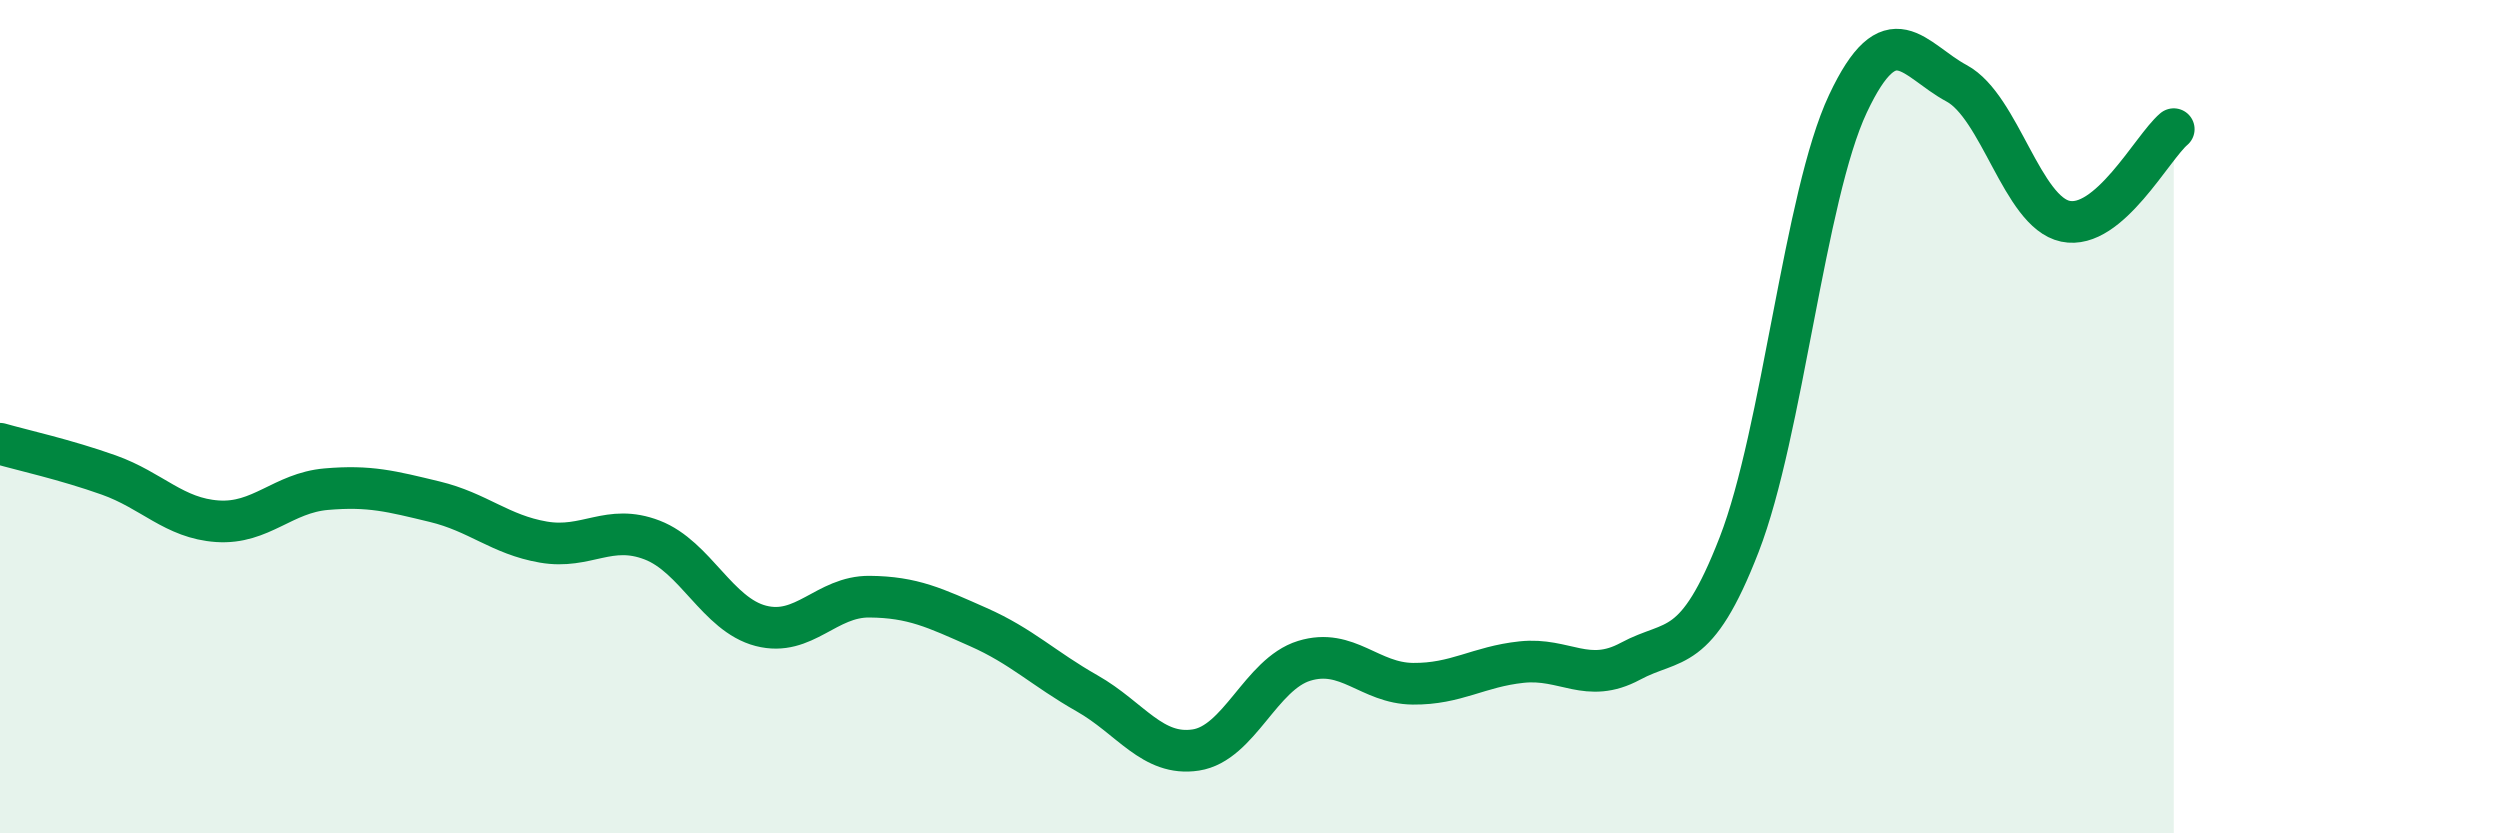
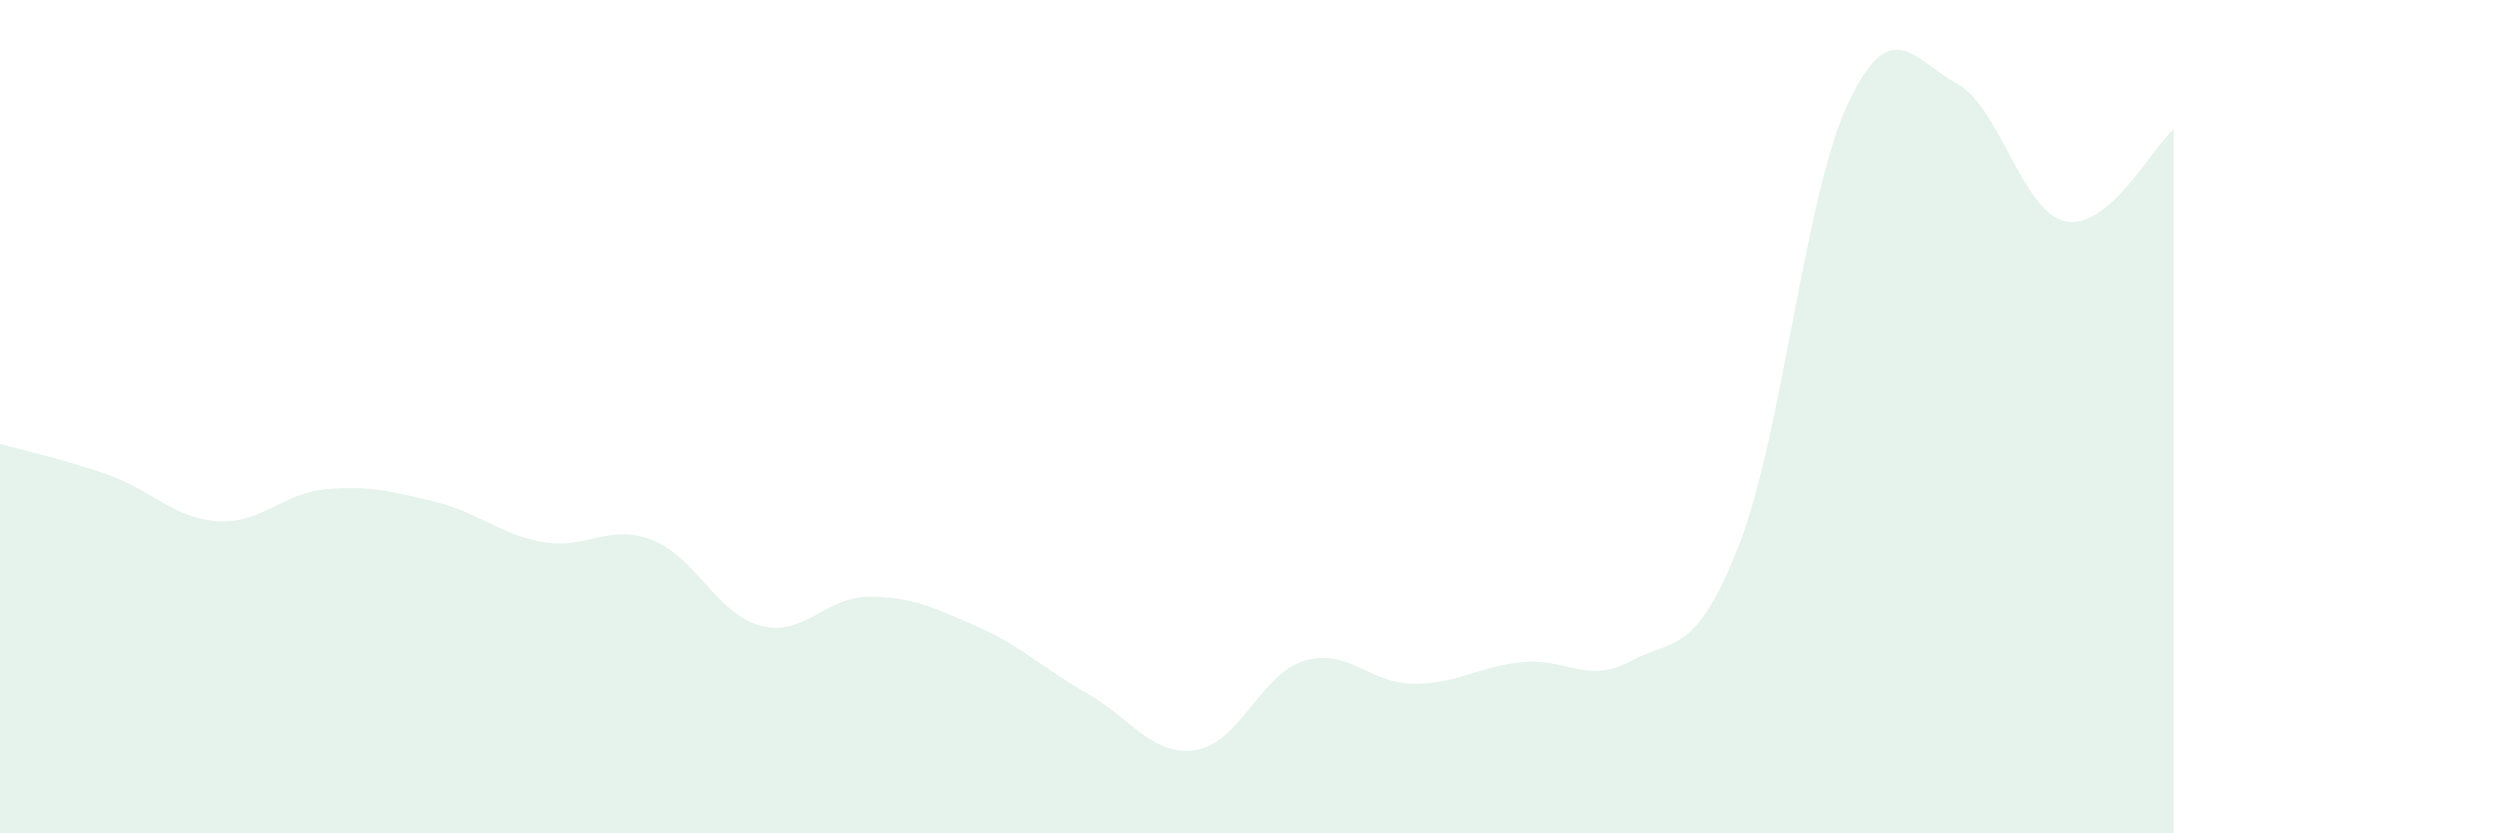
<svg xmlns="http://www.w3.org/2000/svg" width="60" height="20" viewBox="0 0 60 20">
  <path d="M 0,10.65 C 0.52,10.8 1.57,11.03 2.61,11.4 C 3.65,11.77 4.18,12.44 5.22,12.51 C 6.26,12.58 6.79,11.83 7.83,11.74 C 8.87,11.65 9.39,11.79 10.43,12.04 C 11.47,12.29 12,12.83 13.04,13.01 C 14.08,13.19 14.61,12.56 15.65,12.96 C 16.69,13.36 17.22,14.75 18.26,15.02 C 19.3,15.29 19.83,14.31 20.87,14.32 C 21.91,14.33 22.44,14.59 23.48,15.05 C 24.52,15.51 25.05,16.05 26.09,16.64 C 27.13,17.23 27.66,18.16 28.7,18 C 29.74,17.84 30.26,16.18 31.3,15.86 C 32.34,15.54 32.87,16.4 33.91,16.41 C 34.95,16.42 35.48,16 36.52,15.89 C 37.56,15.78 38.09,16.43 39.13,15.87 C 40.17,15.31 40.7,15.75 41.74,13.07 C 42.78,10.39 43.31,4.7 44.35,2.49 C 45.39,0.28 45.92,1.44 46.96,2 C 48,2.56 48.53,5.09 49.57,5.31 C 50.61,5.53 51.65,3.54 52.17,3.1L52.17 20L0 20Z" fill="#008740" opacity="0.1" stroke-linecap="round" stroke-linejoin="round" />
-   <path d="M 0,10.65 C 0.52,10.8 1.57,11.03 2.61,11.4 C 3.65,11.77 4.18,12.44 5.22,12.51 C 6.26,12.58 6.79,11.83 7.83,11.74 C 8.87,11.65 9.39,11.79 10.43,12.04 C 11.47,12.29 12,12.83 13.04,13.01 C 14.08,13.19 14.61,12.56 15.65,12.96 C 16.69,13.36 17.22,14.75 18.26,15.02 C 19.3,15.29 19.83,14.31 20.87,14.32 C 21.91,14.33 22.44,14.59 23.48,15.05 C 24.52,15.51 25.05,16.05 26.09,16.64 C 27.13,17.23 27.66,18.16 28.7,18 C 29.74,17.84 30.26,16.18 31.3,15.86 C 32.34,15.54 32.87,16.4 33.91,16.41 C 34.95,16.42 35.48,16 36.52,15.89 C 37.56,15.78 38.09,16.43 39.13,15.87 C 40.17,15.31 40.7,15.75 41.74,13.07 C 42.78,10.39 43.31,4.7 44.35,2.49 C 45.39,0.28 45.92,1.44 46.96,2 C 48,2.56 48.53,5.09 49.57,5.31 C 50.61,5.53 51.65,3.54 52.17,3.1" stroke="#008740" stroke-width="1" fill="none" stroke-linecap="round" stroke-linejoin="round" />
</svg>